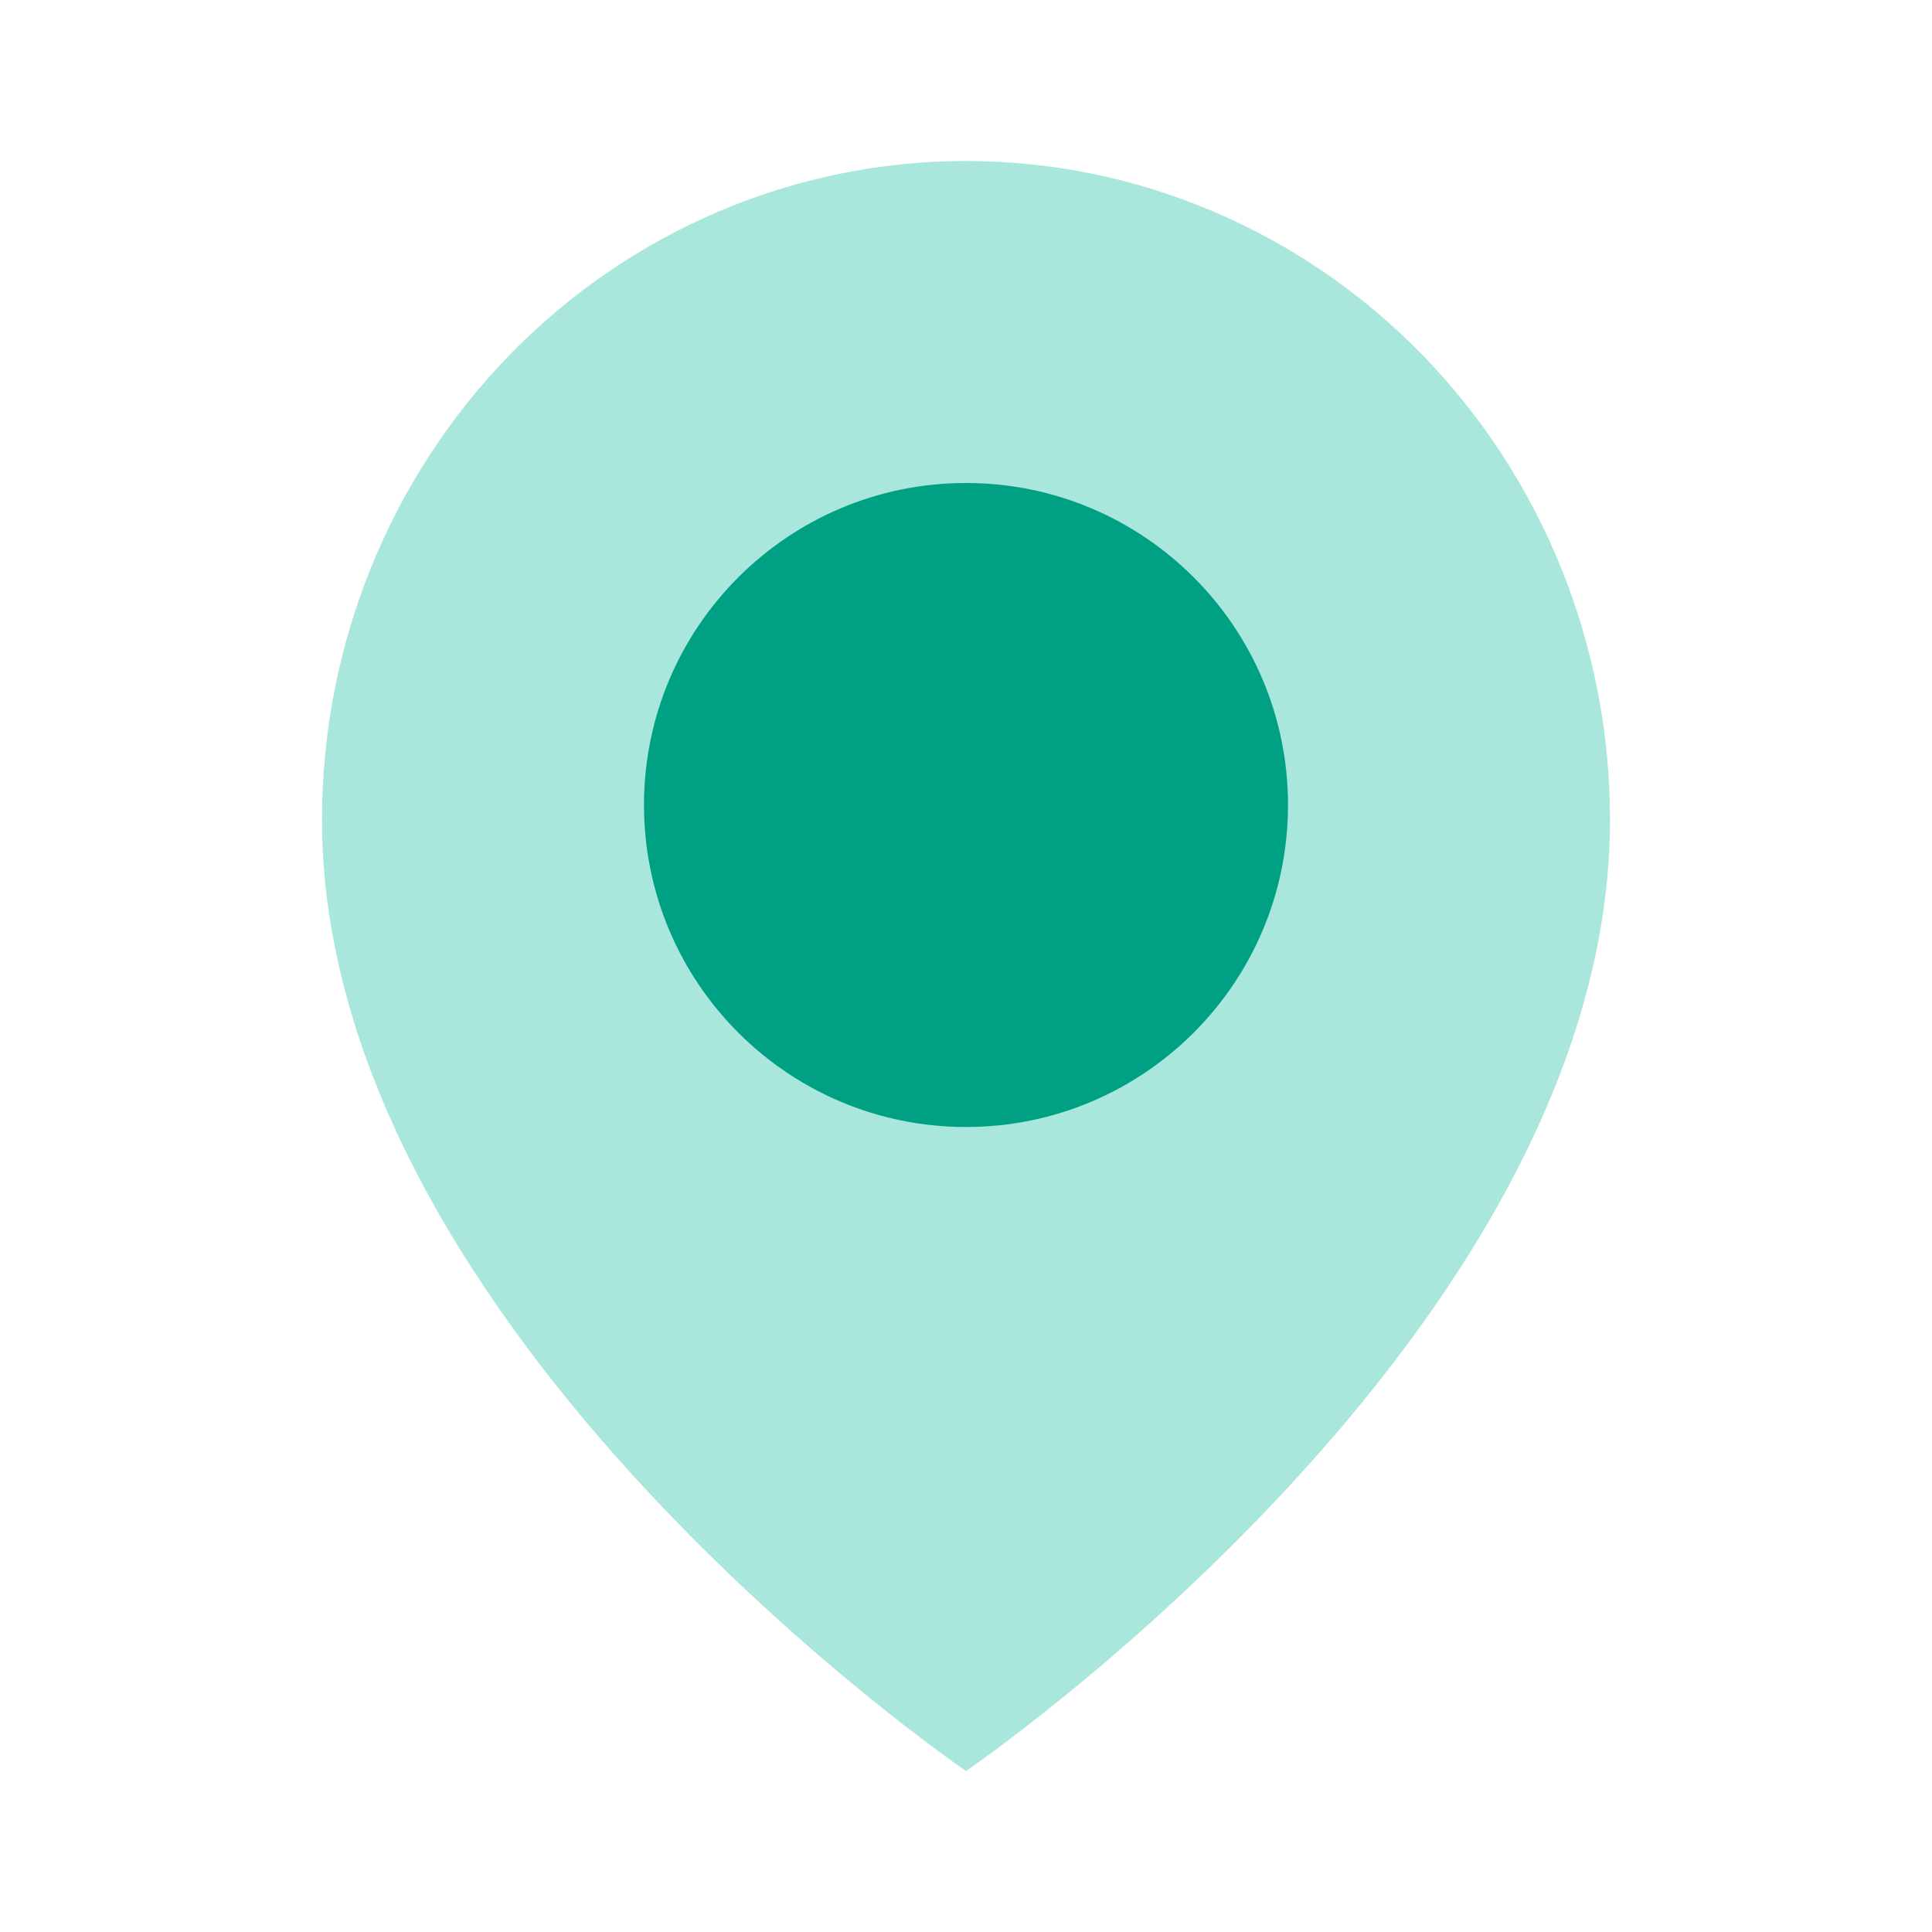
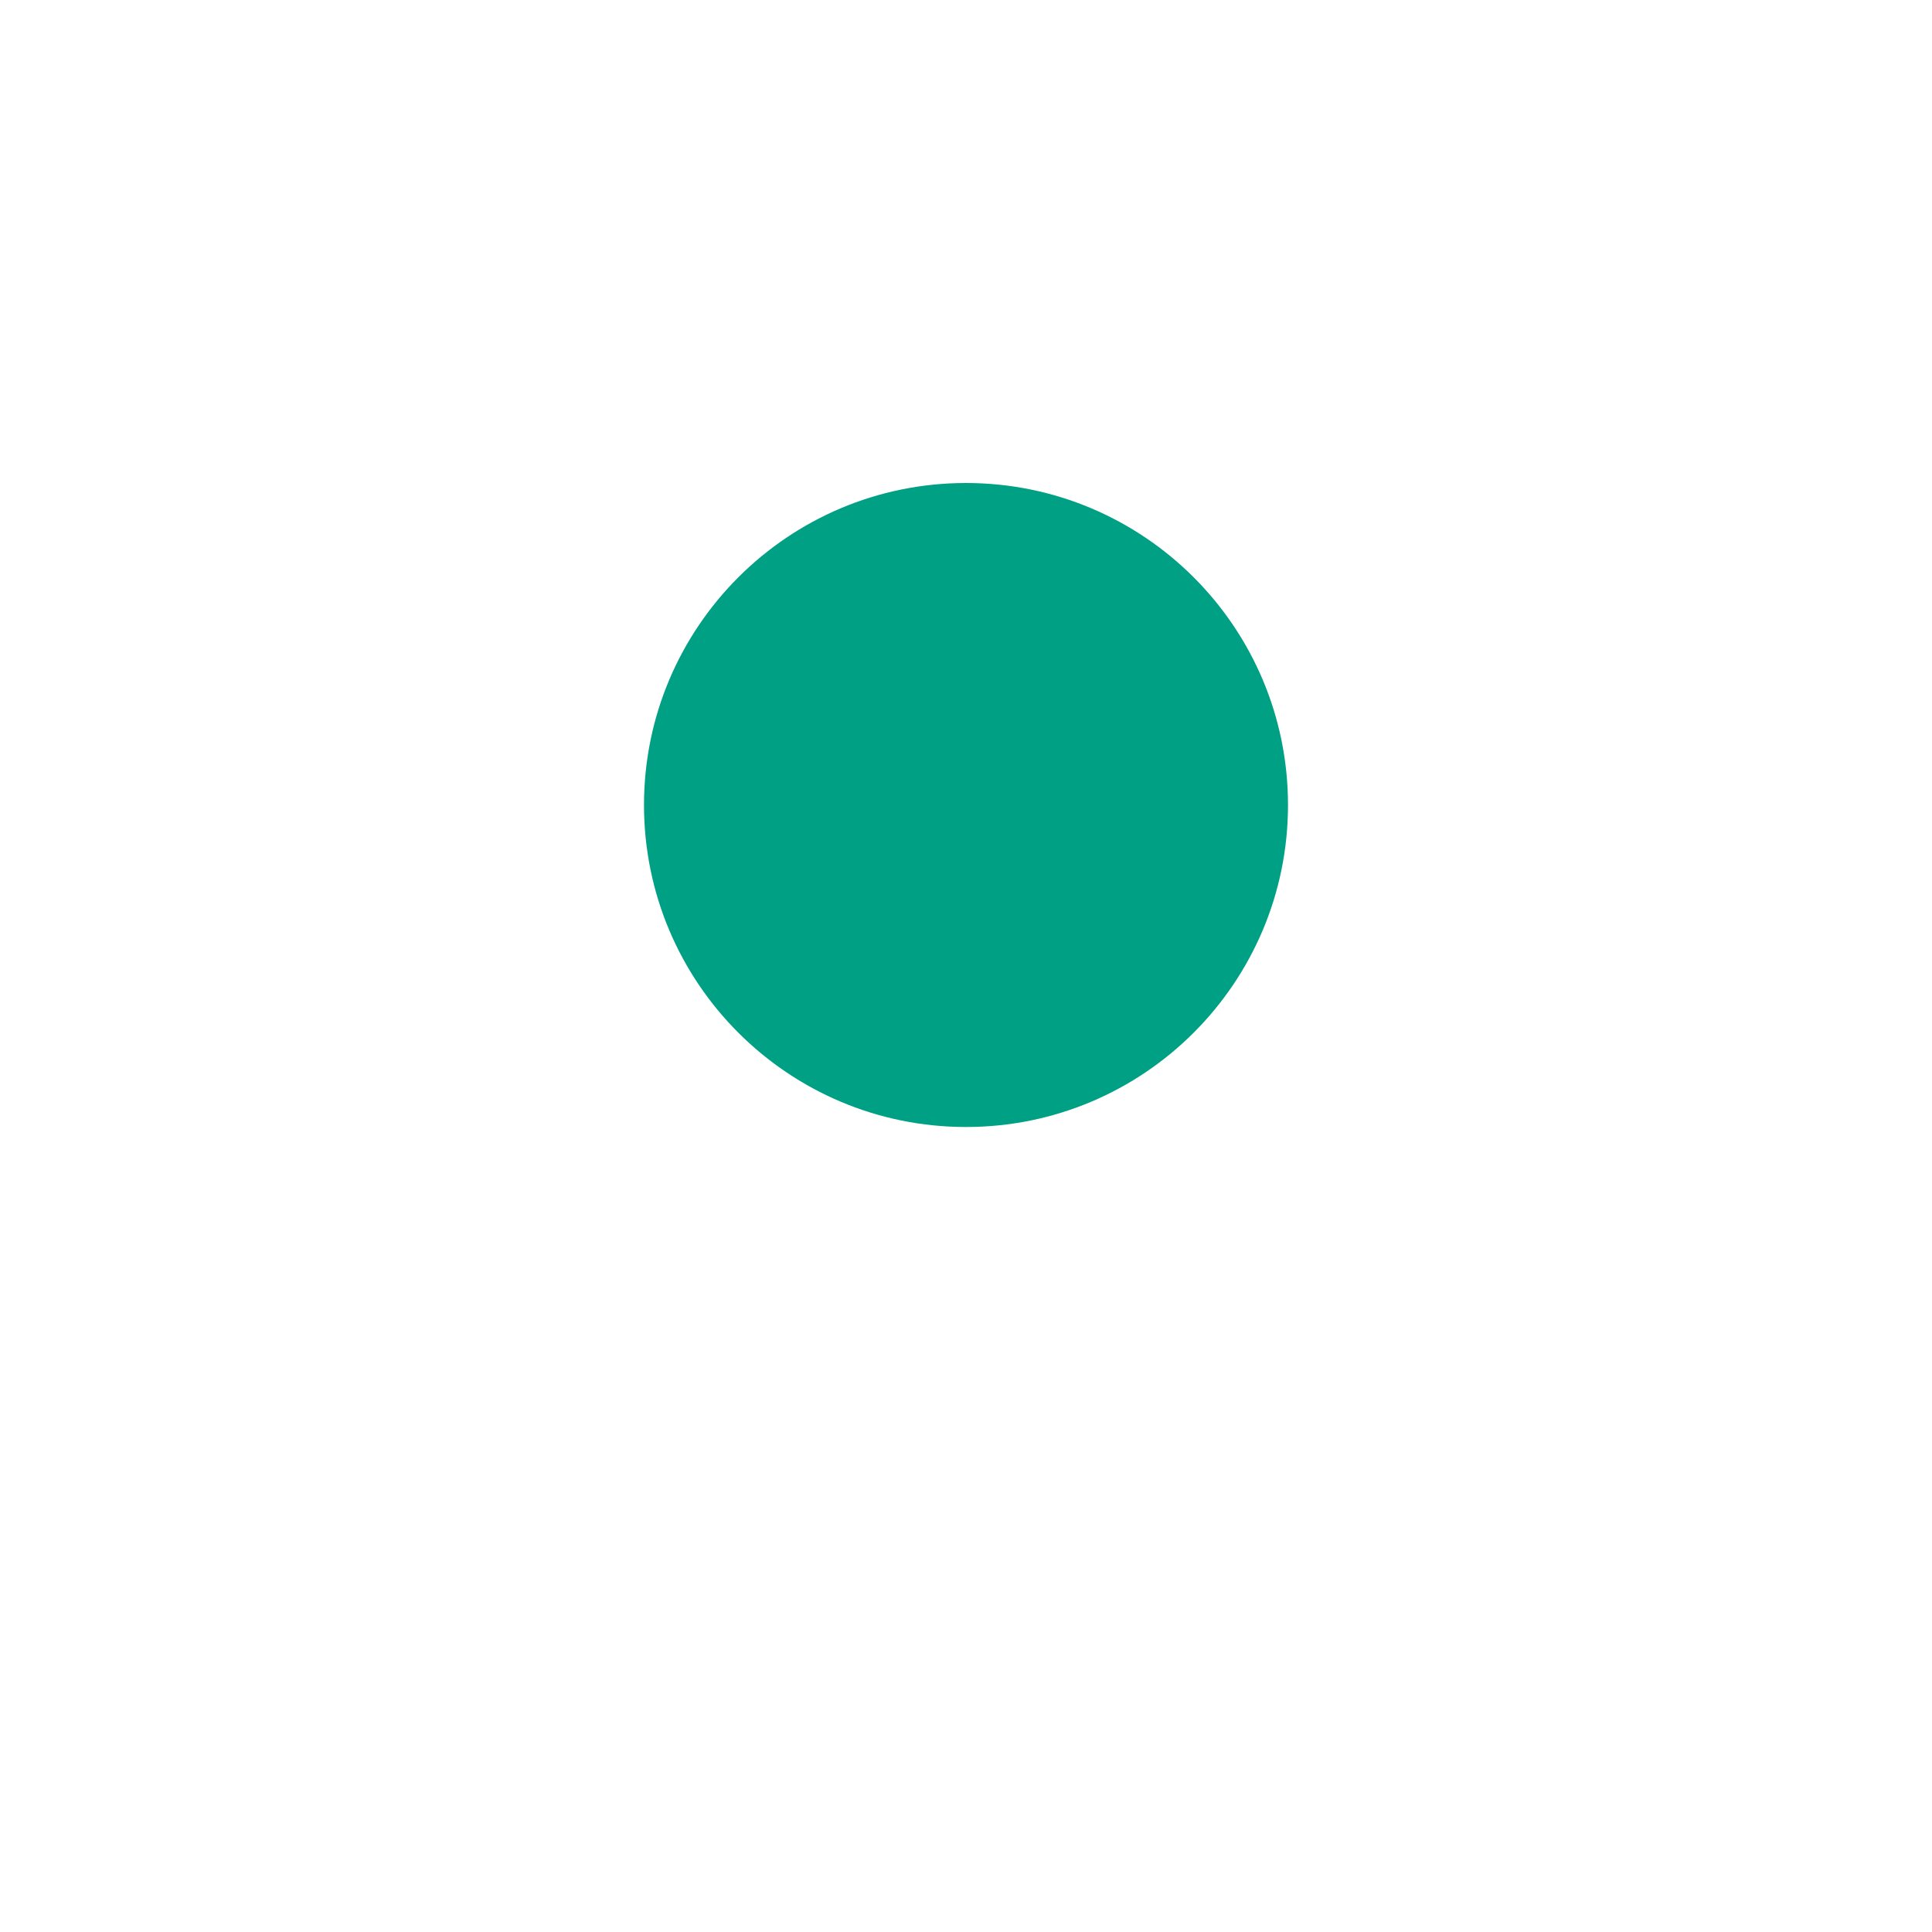
<svg xmlns="http://www.w3.org/2000/svg" width="24" height="24" viewBox="0 0 24 24" fill="none">
  <g id="Map pin">
-     <path id="Color 1" d="M20 10.182C20 16.546 12 22 12 22C12 22 4 16.546 4 10.182C4 8.012 4.843 5.931 6.343 4.396C7.843 2.862 9.878 2 12 2C14.122 2 16.157 2.862 17.657 4.396C19.157 5.931 20 8.012 20 10.182Z" fill="#A9E6DB" />
    <path id="Color 2" d="M12 14C14.209 14 16 12.209 16 10C16 7.791 14.209 6 12 6C9.791 6 8 7.791 8 10C8 12.209 9.791 14 12 14Z" fill="#00A085" />
  </g>
</svg>